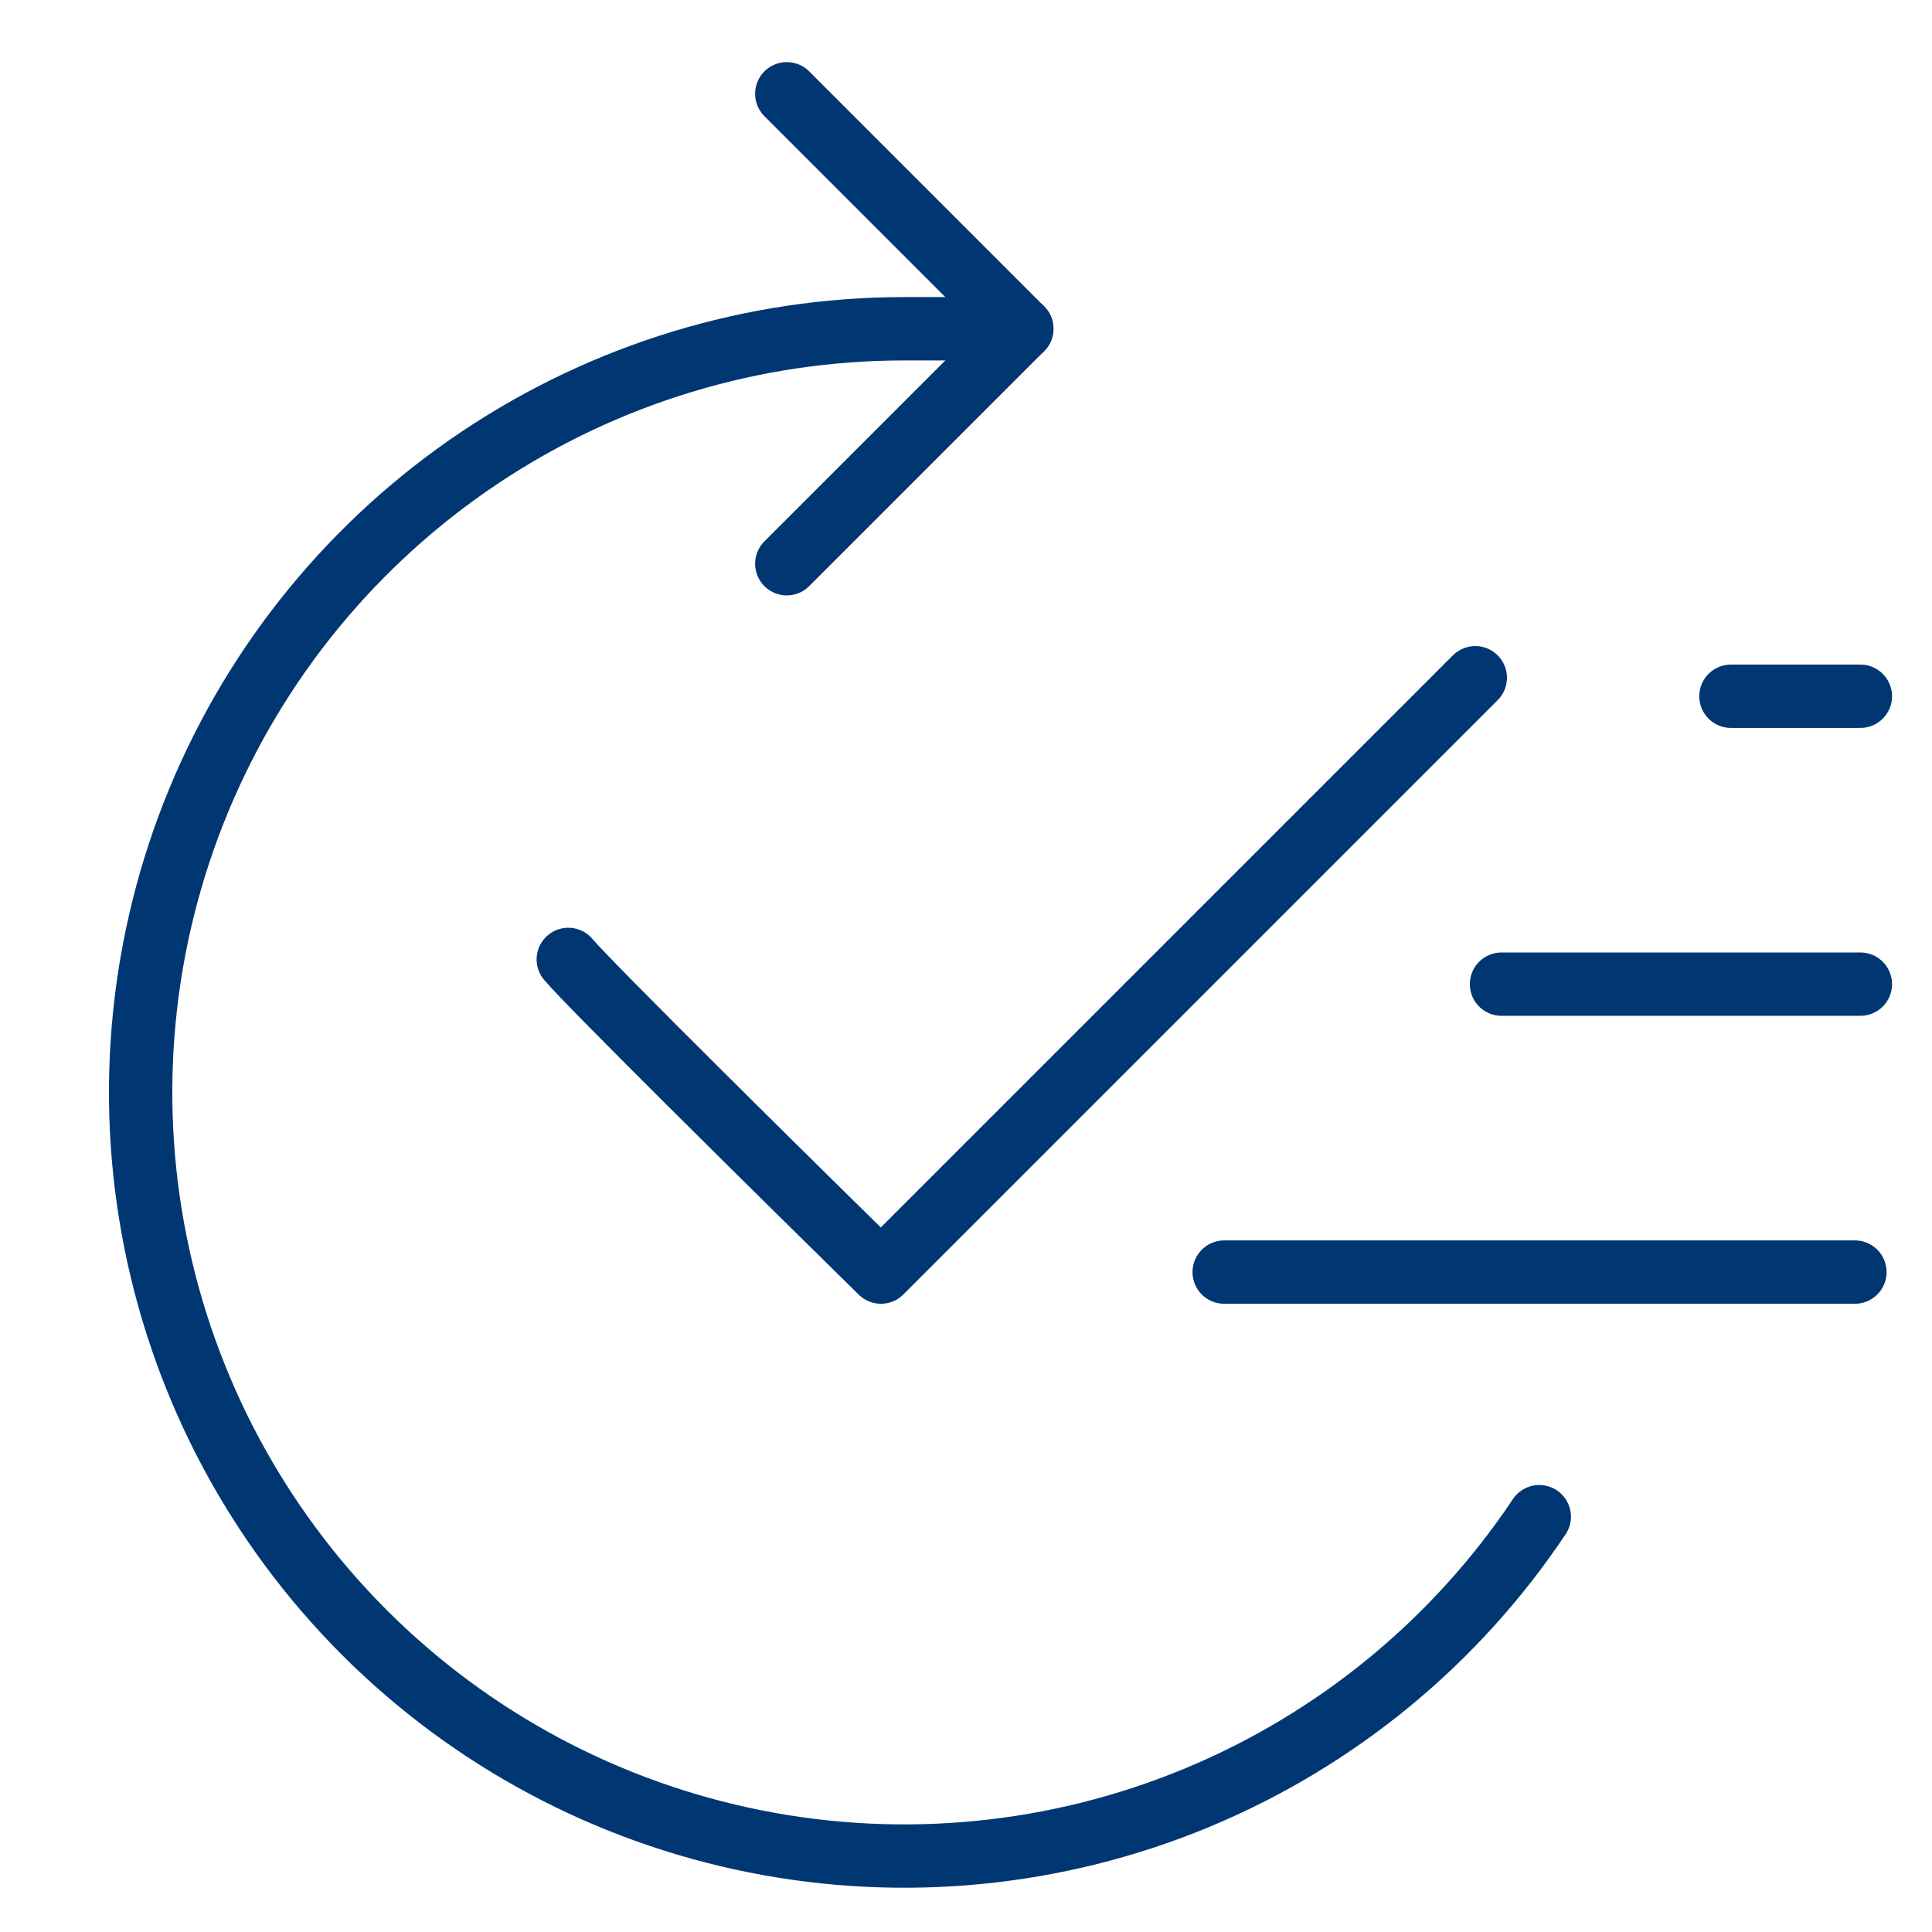
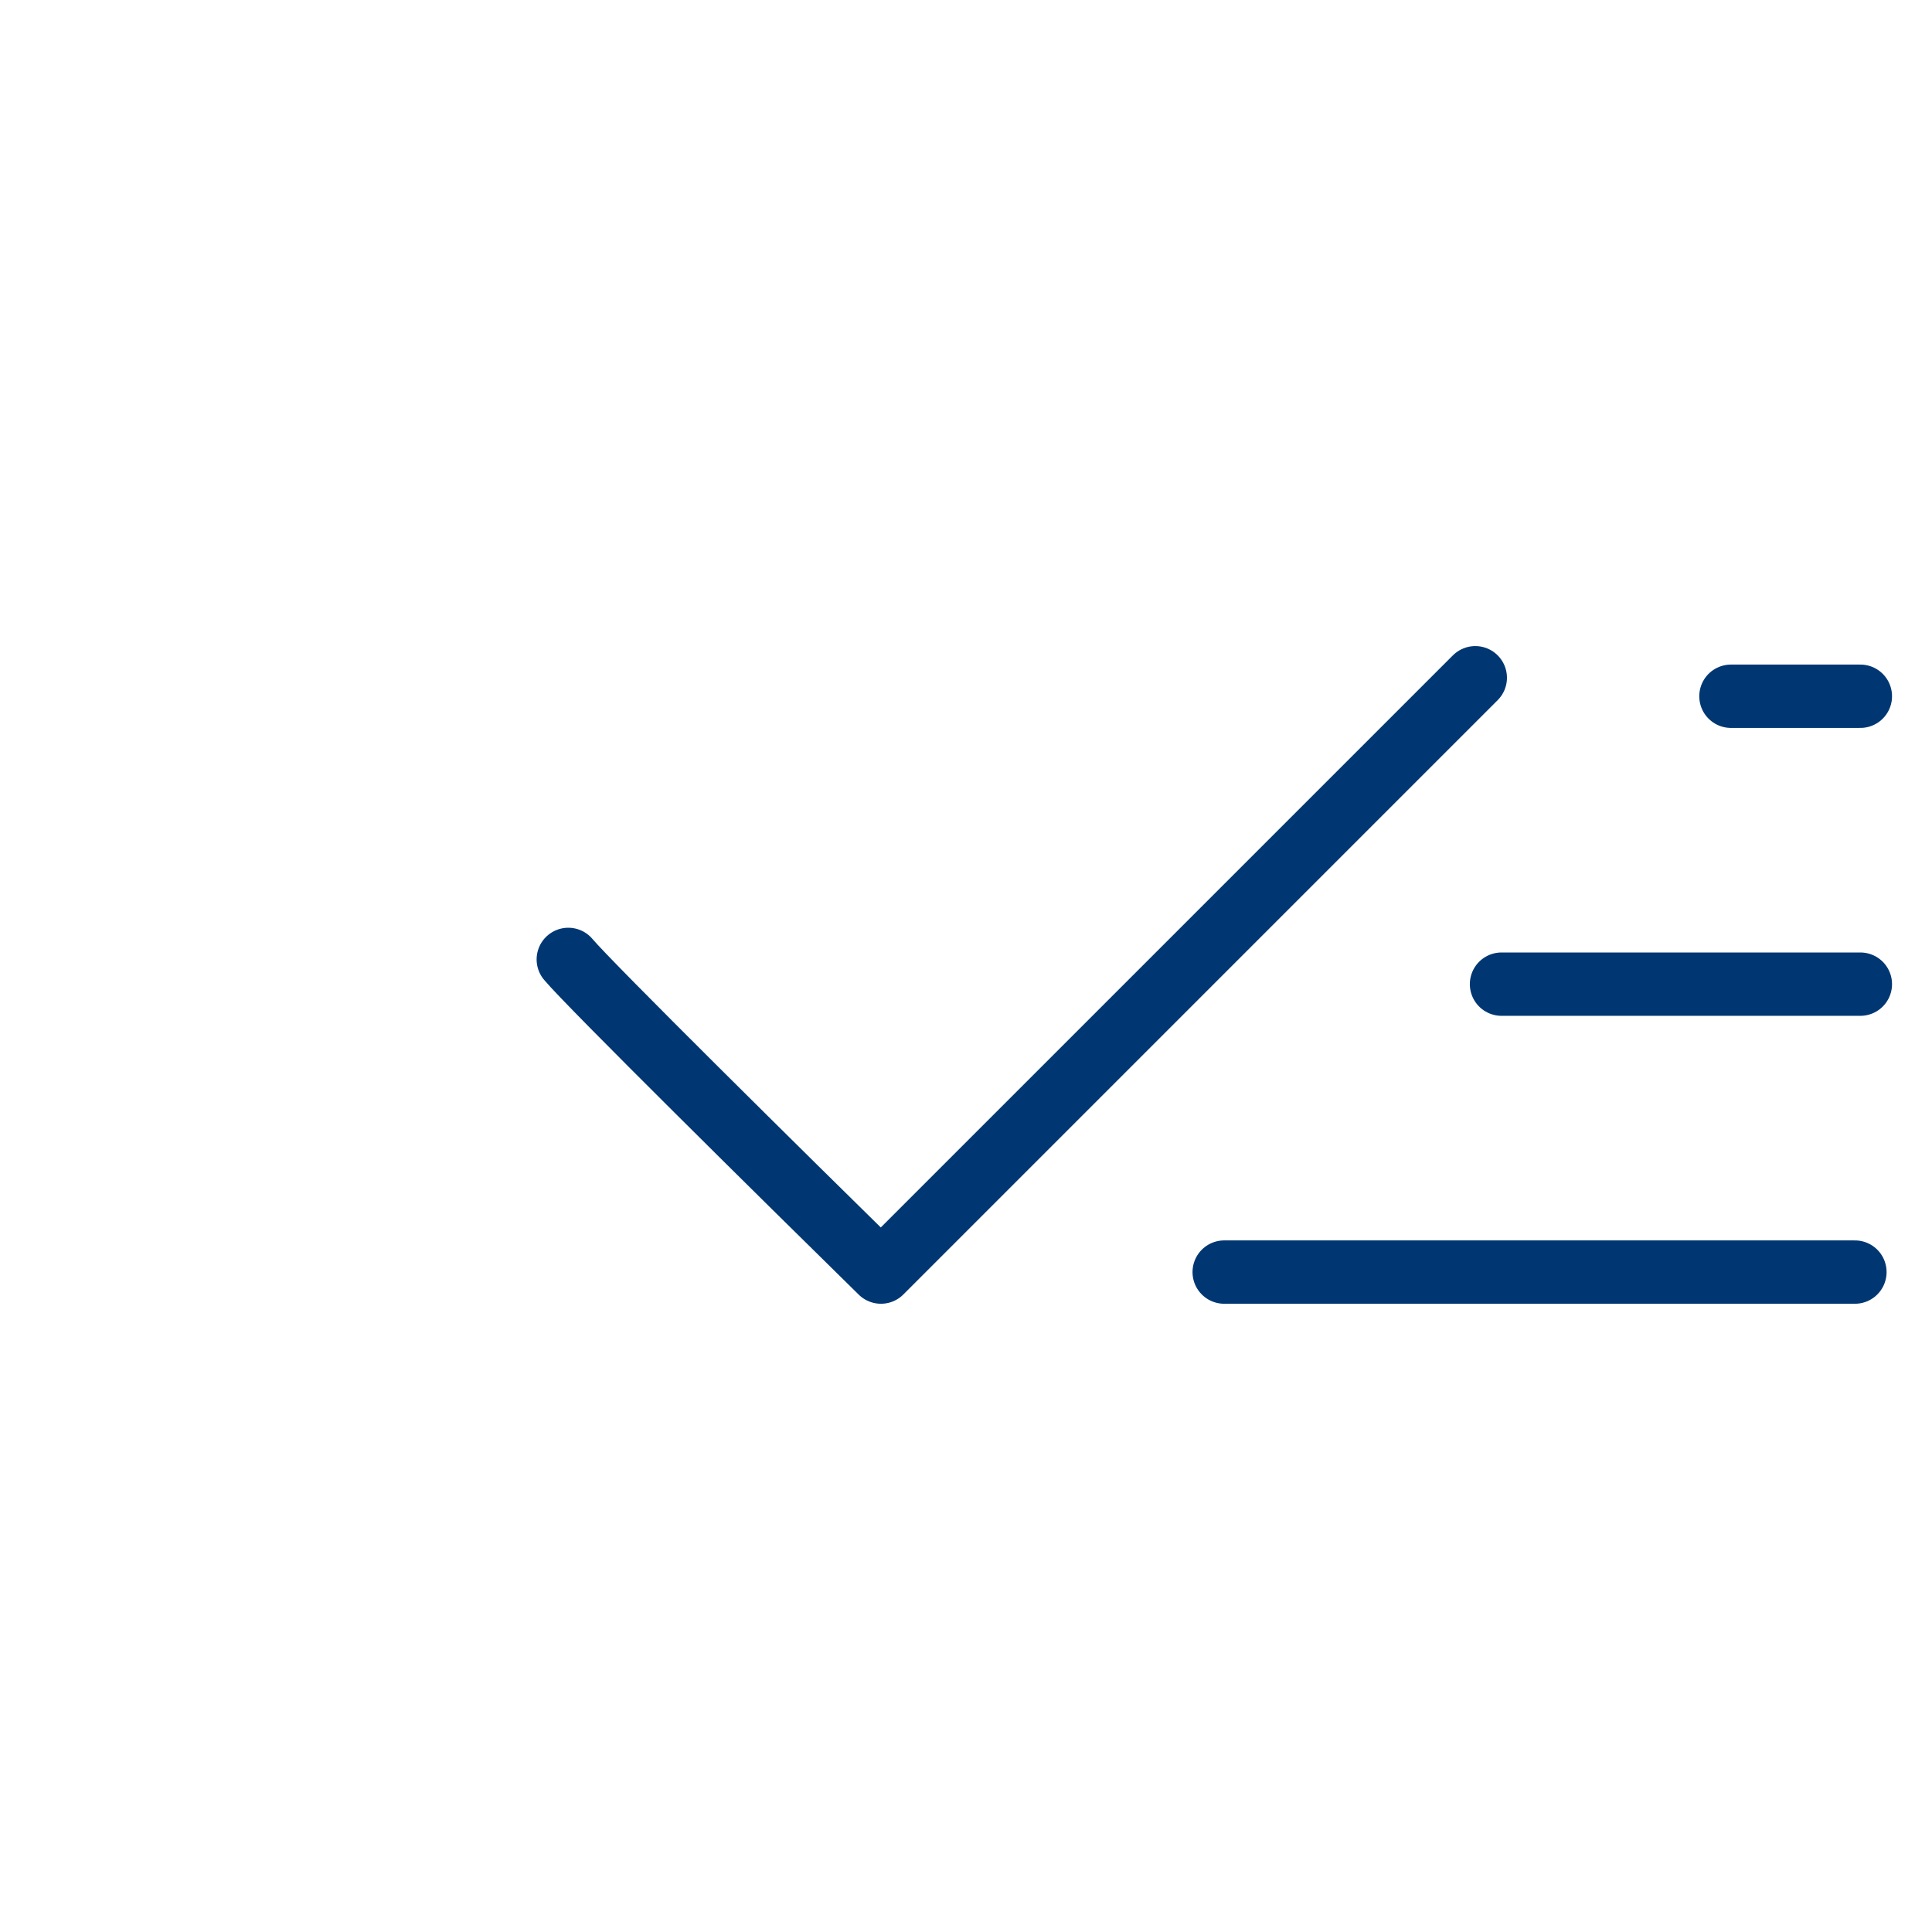
<svg xmlns="http://www.w3.org/2000/svg" width="61" height="61" viewBox="0 0 61 61" fill="none">
-   <path d="M48.6 47.887C45.95 51.852 42.184 54.942 37.779 56.767C33.373 58.592 28.525 59.07 23.848 58.139C19.171 57.209 14.874 54.913 11.502 51.541C8.13 48.168 5.834 43.872 4.904 39.195C3.973 34.518 4.451 29.67 6.276 25.264C8.101 20.858 11.191 17.093 15.156 14.443C19.121 11.794 23.783 10.38 28.552 10.38L32.261 10.38" stroke="#003772" stroke-width="2" stroke-linecap="round" stroke-linejoin="round" />
-   <path d="M24.842 2.961L32.261 10.38L24.842 17.799" stroke="#003772" stroke-width="2" stroke-linecap="round" stroke-linejoin="round" />
  <path d="M17.943 30.292C18.595 31.075 24.796 37.2 27.815 40.164L46.58 21.399" stroke="#003772" stroke-width="2" stroke-linecap="round" stroke-linejoin="round" />
  <path d="M58.738 21.983L54.652 21.983" stroke="#003772" stroke-width="2" stroke-linecap="round" />
  <path d="M58.738 31.073L47.408 31.073" stroke="#003772" stroke-width="2" stroke-linecap="round" />
  <path d="M58.566 40.164L38.652 40.164" stroke="#003772" stroke-width="2" stroke-linecap="round" />
</svg>